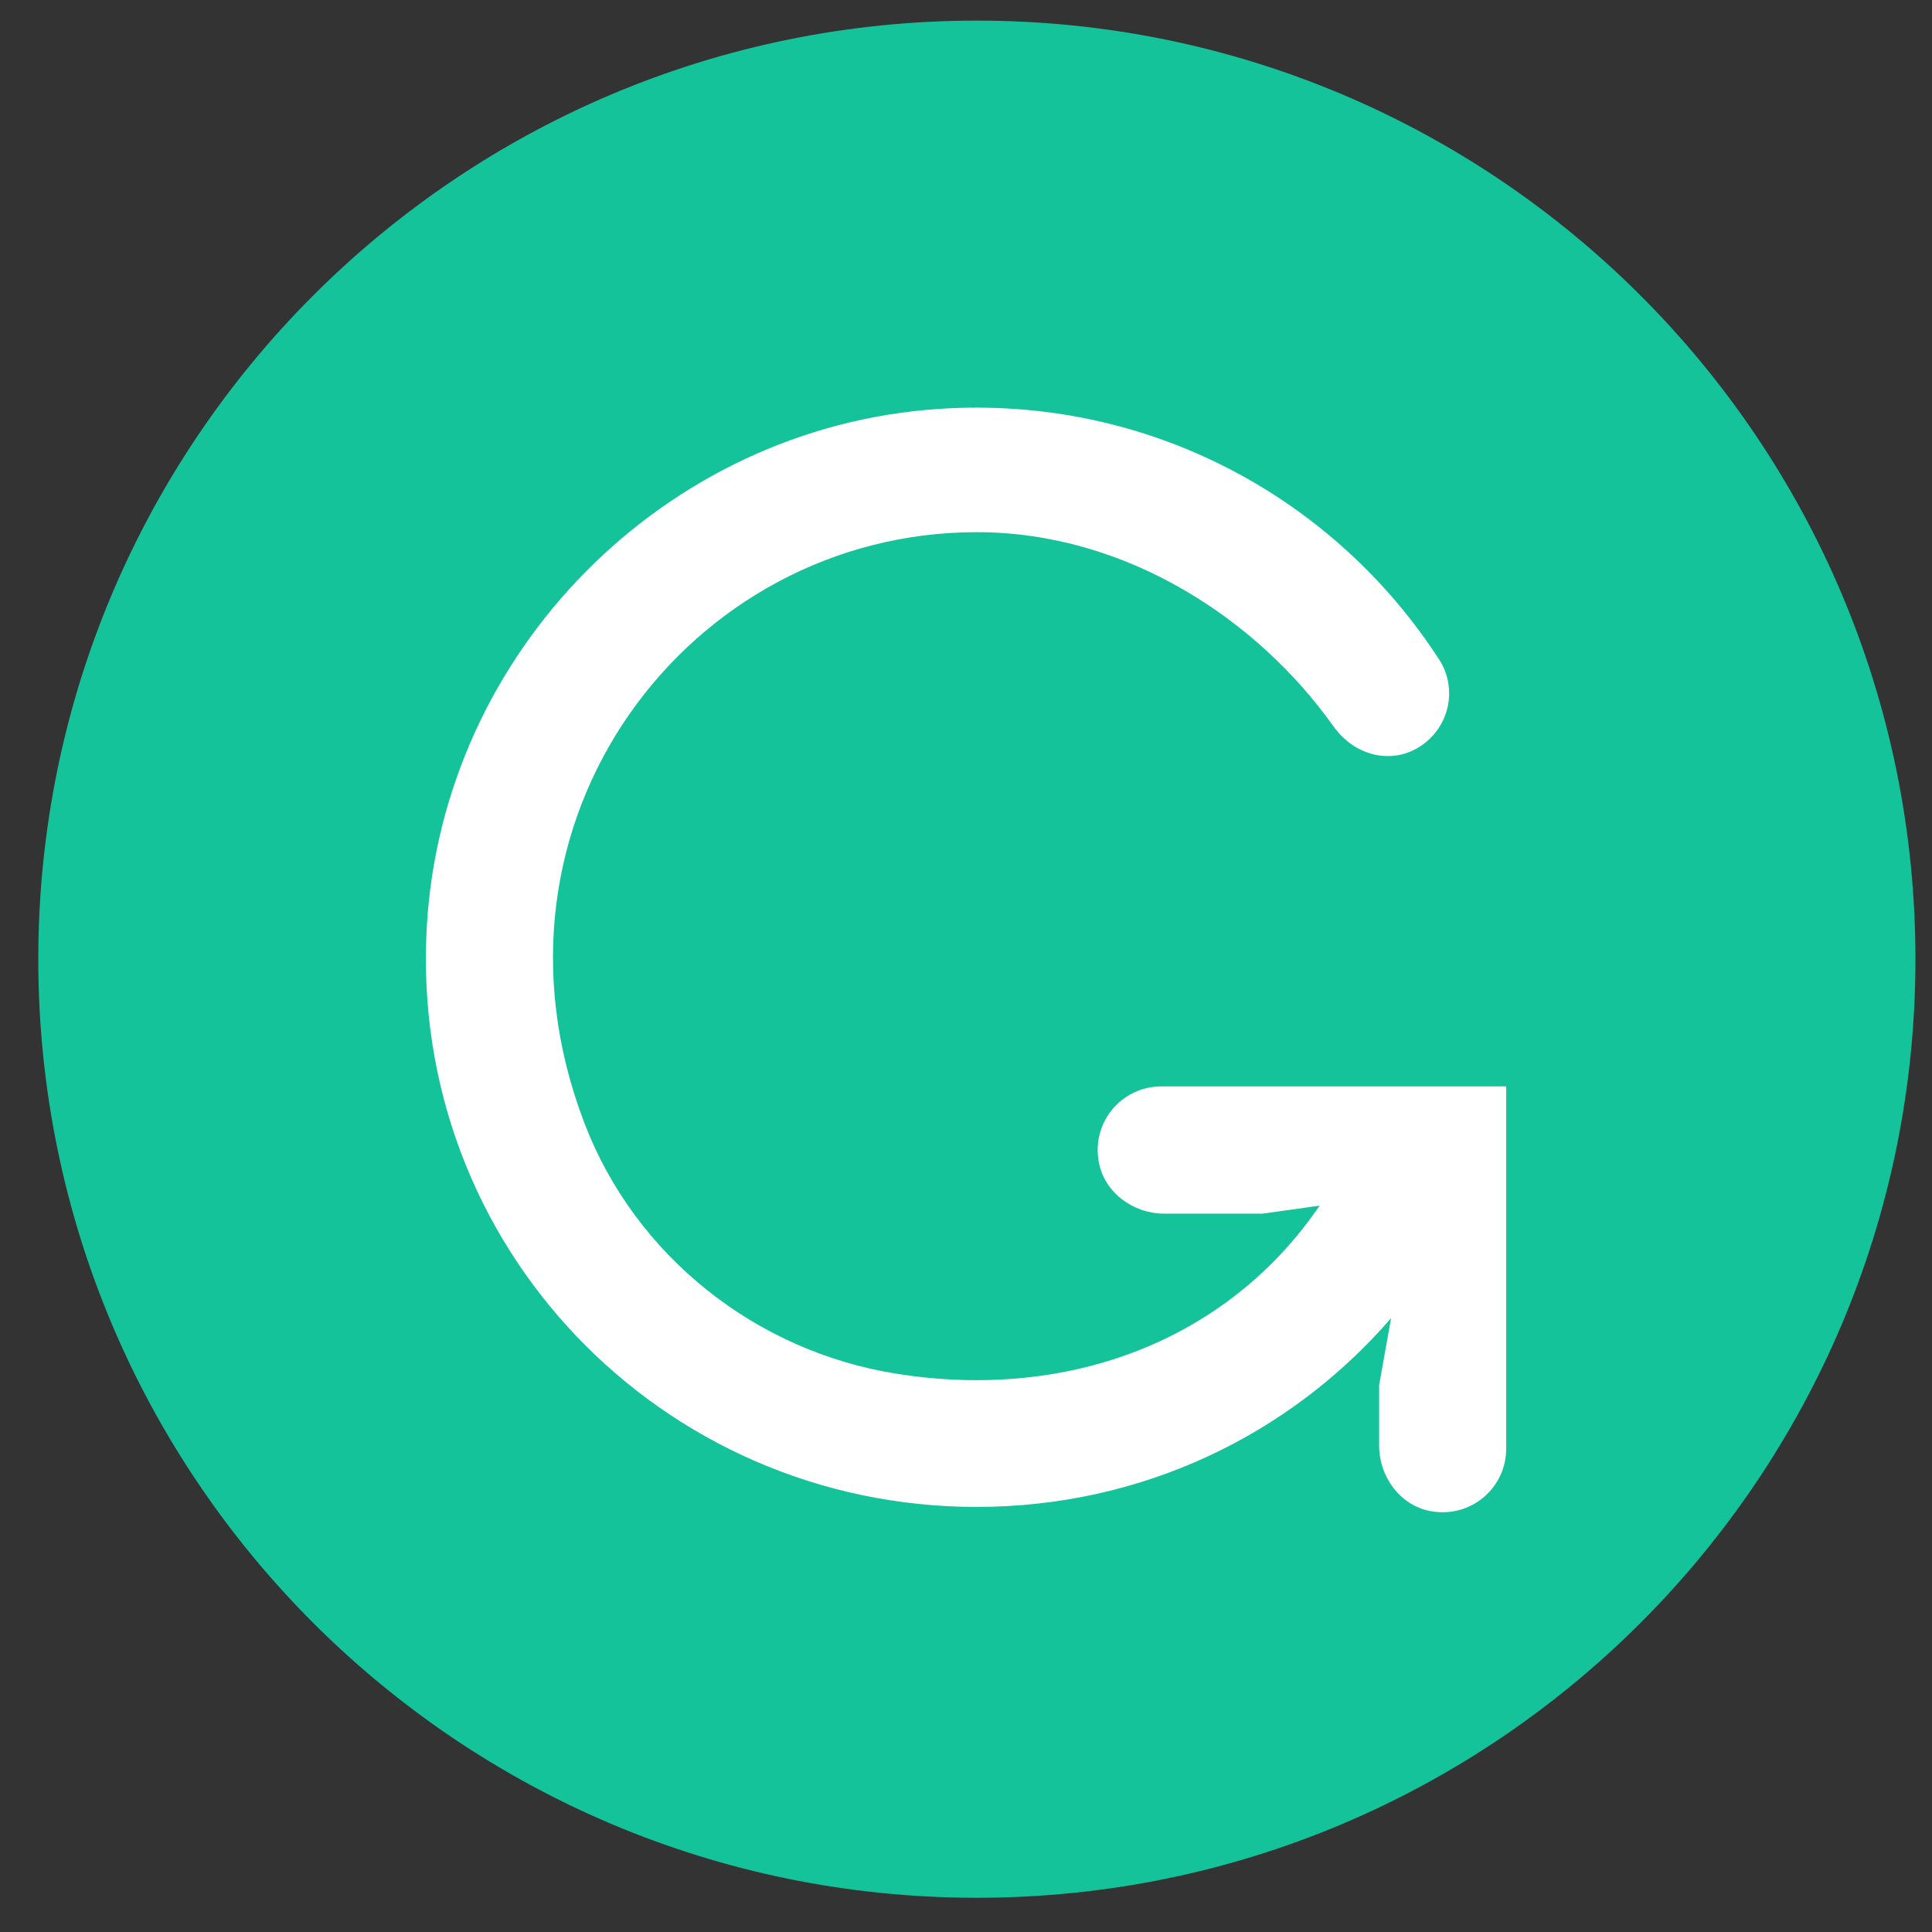
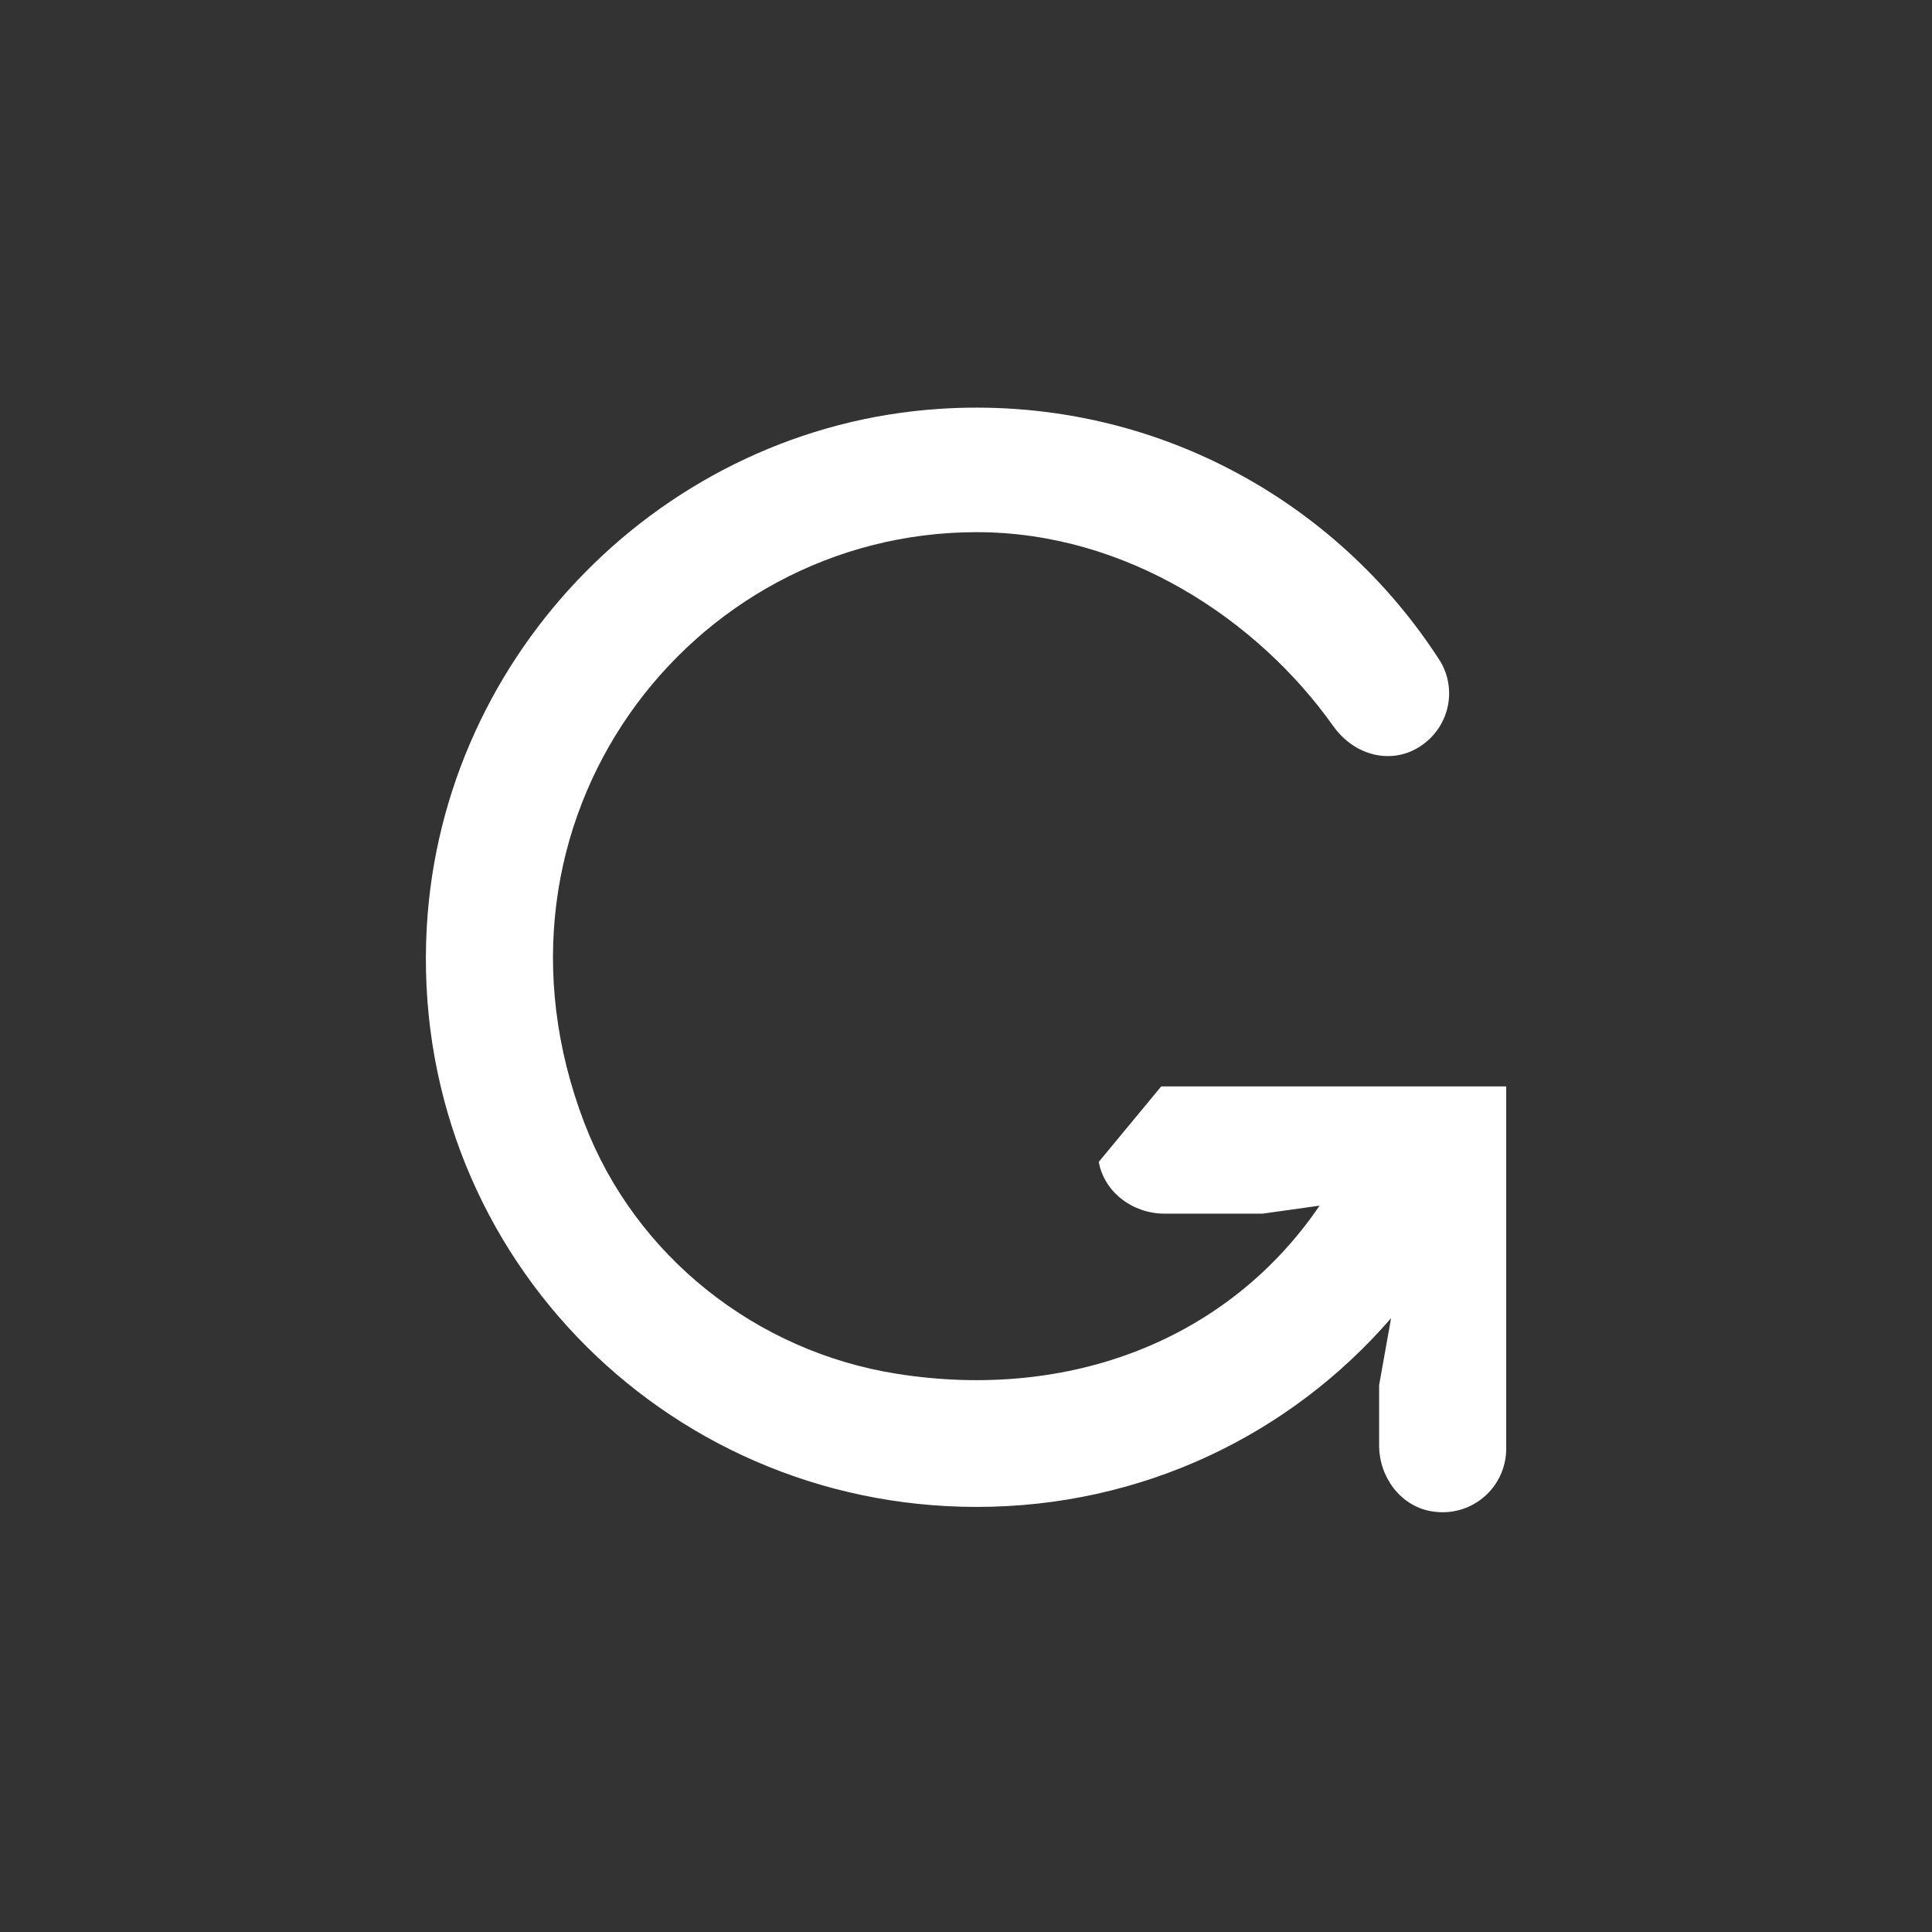
<svg xmlns="http://www.w3.org/2000/svg" width="49" height="49" viewBox="0 0 49 49" fill="none">
  <rect x="0" y="0" width="49" height="49" fill="#333333" stroke="none" />
-   <path fill-rule="evenodd" clip-rule="evenodd" d="M48.58 24.328C48.58 37.474 37.923 48.132 24.775 48.132C11.629 48.132 0.971 37.474 0.971 24.328C0.971 11.18 11.629 0.523 24.775 0.523C37.923 0.523 48.58 11.18 48.58 24.328Z" fill="#15C39A" />
-   <path fill-rule="evenodd" clip-rule="evenodd" d="M27.867 29.468C28.008 30.247 28.74 30.781 29.531 30.781H32.023L33.468 30.578C31.157 33.972 27.144 35.534 22.756 34.844C19.185 34.283 16.117 31.865 14.823 28.487C11.884 20.818 17.479 13.497 24.77 13.497C28.57 13.497 31.903 15.722 33.812 18.412C34.362 19.188 35.326 19.412 36.058 18.904C36.752 18.421 36.955 17.505 36.537 16.785C33.895 12.655 29.145 10.013 23.805 10.371C16.852 10.838 11.225 16.534 10.825 23.498C10.36 31.602 16.782 38.219 24.77 38.219C28.966 38.219 32.722 36.39 35.281 33.431L34.978 35.128V36.662C34.978 37.453 35.511 38.187 36.289 38.327C37.312 38.511 38.201 37.73 38.201 36.741V27.554H29.451C28.463 27.554 27.682 28.445 27.867 29.468Z" fill="white" />
+   <path fill-rule="evenodd" clip-rule="evenodd" d="M27.867 29.468C28.008 30.247 28.74 30.781 29.531 30.781H32.023L33.468 30.578C31.157 33.972 27.144 35.534 22.756 34.844C19.185 34.283 16.117 31.865 14.823 28.487C11.884 20.818 17.479 13.497 24.77 13.497C28.57 13.497 31.903 15.722 33.812 18.412C34.362 19.188 35.326 19.412 36.058 18.904C36.752 18.421 36.955 17.505 36.537 16.785C33.895 12.655 29.145 10.013 23.805 10.371C16.852 10.838 11.225 16.534 10.825 23.498C10.36 31.602 16.782 38.219 24.77 38.219C28.966 38.219 32.722 36.39 35.281 33.431L34.978 35.128V36.662C34.978 37.453 35.511 38.187 36.289 38.327C37.312 38.511 38.201 37.73 38.201 36.741V27.554H29.451Z" fill="white" />
</svg>